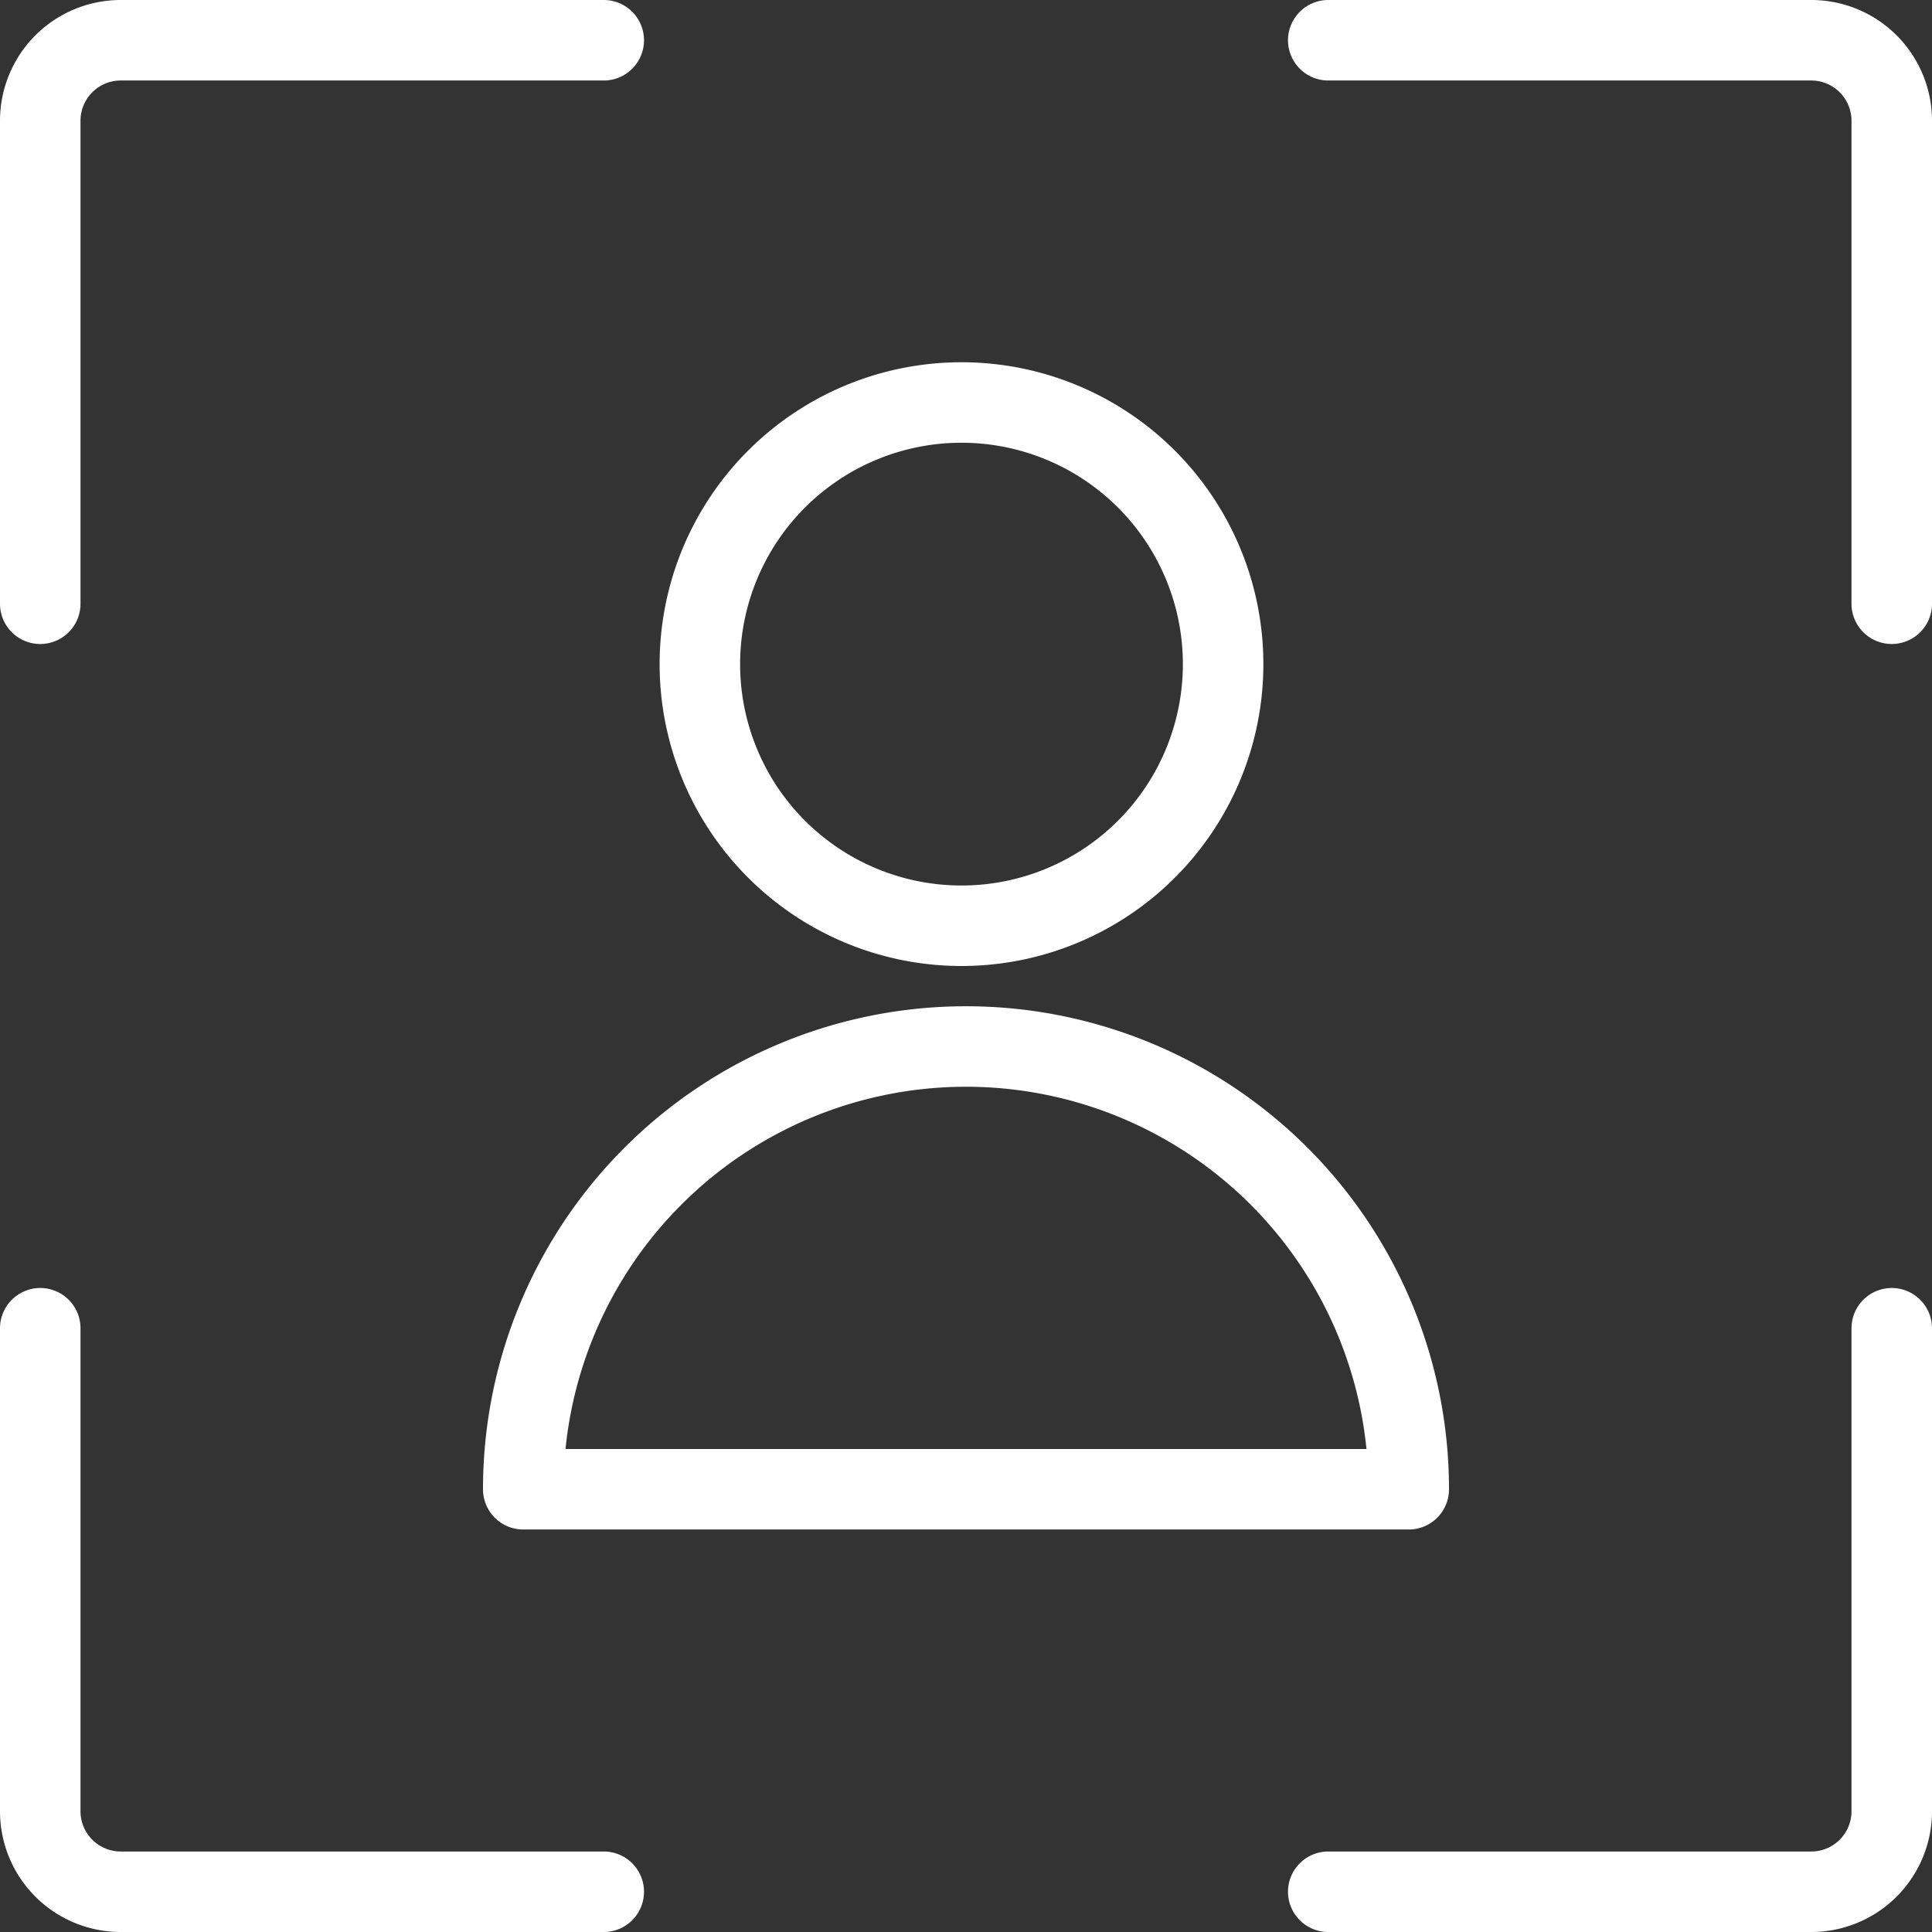
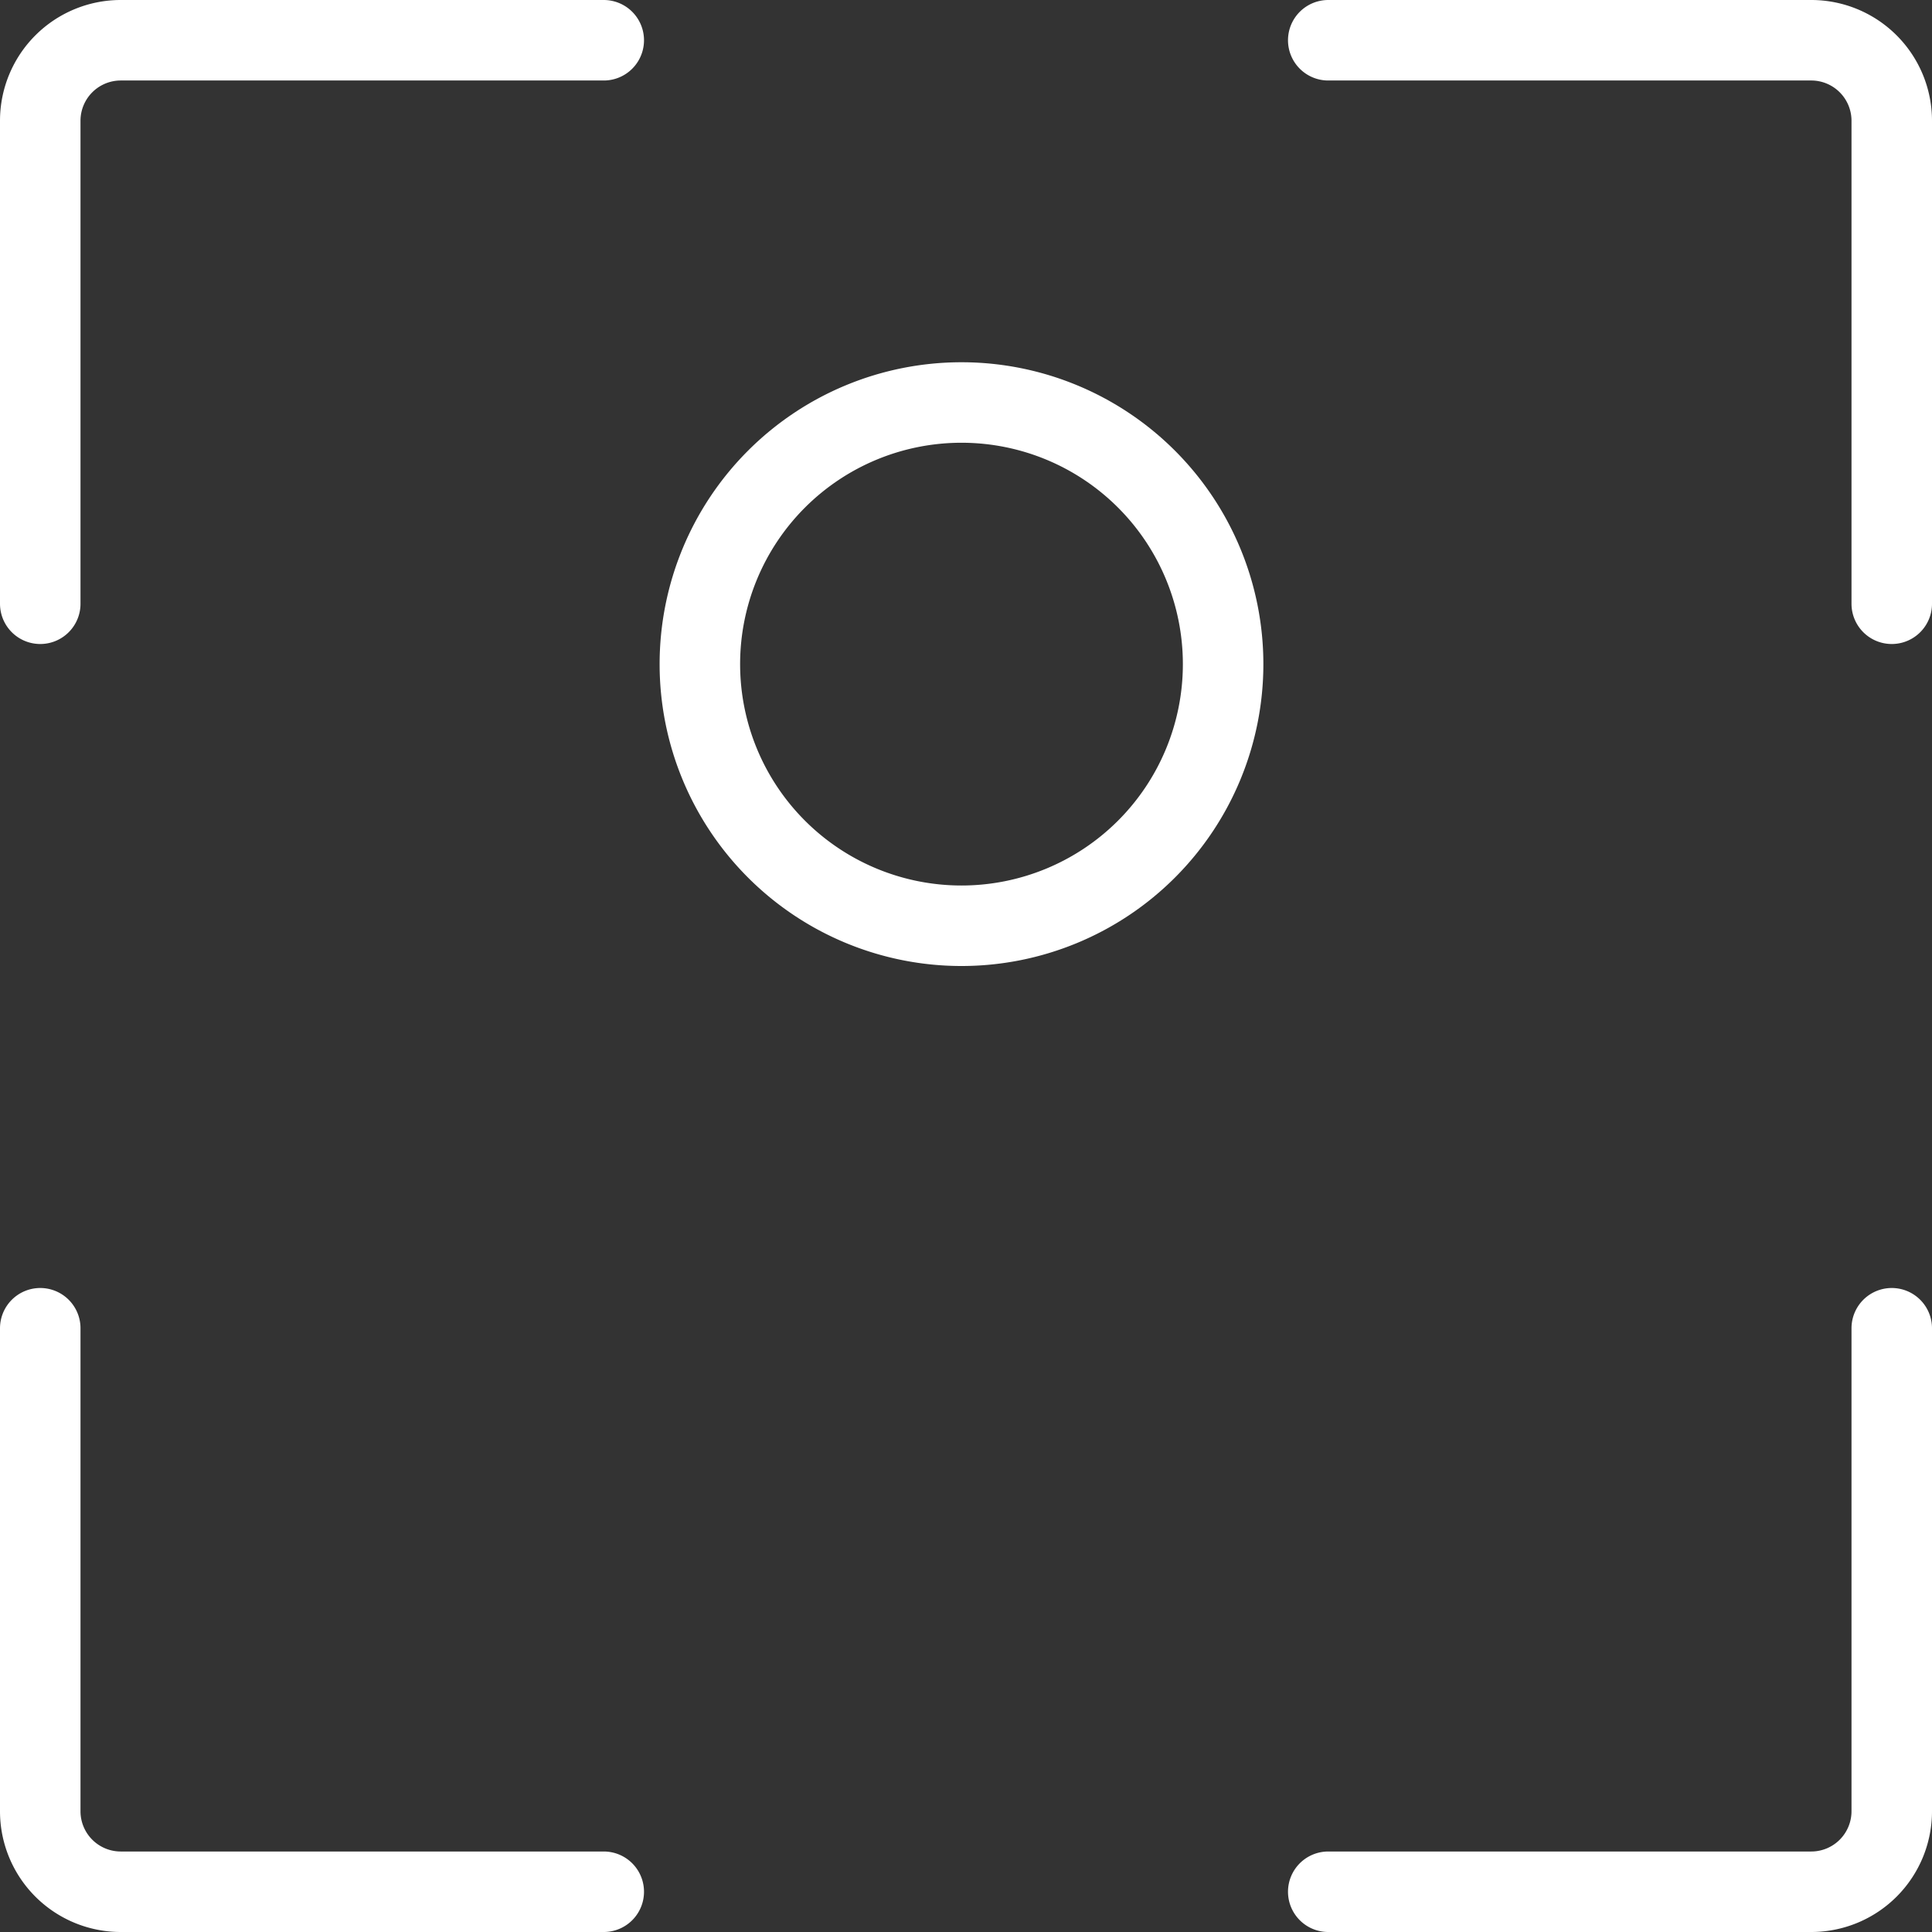
<svg xmlns="http://www.w3.org/2000/svg" viewBox="0 0 24 24" id="Single-Neutral-Focus--Streamline-Ultimate" height="24" width="24">
  <rect x="0" y="0" width="24" height="24" fill="#333333" stroke="none" />
  <desc>Single Neutral Focus Streamline Icon: https://streamlinehq.com</desc>
  <path d="M7.5 23.5h-6a1 1 0 0 1 -1 -1v-6" fill="none" stroke="#ffffff" stroke-linecap="round" stroke-linejoin="round" stroke-width="1" />
  <path d="M7.5 0.5h-6a1 1 0 0 0 -1 1v6" fill="none" stroke="#ffffff" stroke-linecap="round" stroke-linejoin="round" stroke-width="1" />
  <path d="M16.5 23.5h6a1 1 0 0 0 1 -1v-6" fill="none" stroke="#ffffff" stroke-linecap="round" stroke-linejoin="round" stroke-width="1" />
  <path d="M16.5 0.5h6a1 1 0 0 1 1 1v6" fill="none" stroke="#ffffff" stroke-linecap="round" stroke-linejoin="round" stroke-width="1" />
-   <path d="M17.5 18.5a5.5 5.5 0 1 0 -11 0Z" fill="none" stroke="#ffffff" stroke-linecap="round" stroke-linejoin="round" stroke-width="1" />
  <path d="M8.694 8.25a3.25 3.25 0 1 0 6.5 0 3.25 3.25 0 1 0 -6.5 0Z" fill="none" stroke="#ffffff" stroke-linecap="round" stroke-linejoin="round" stroke-width="1" />
</svg>